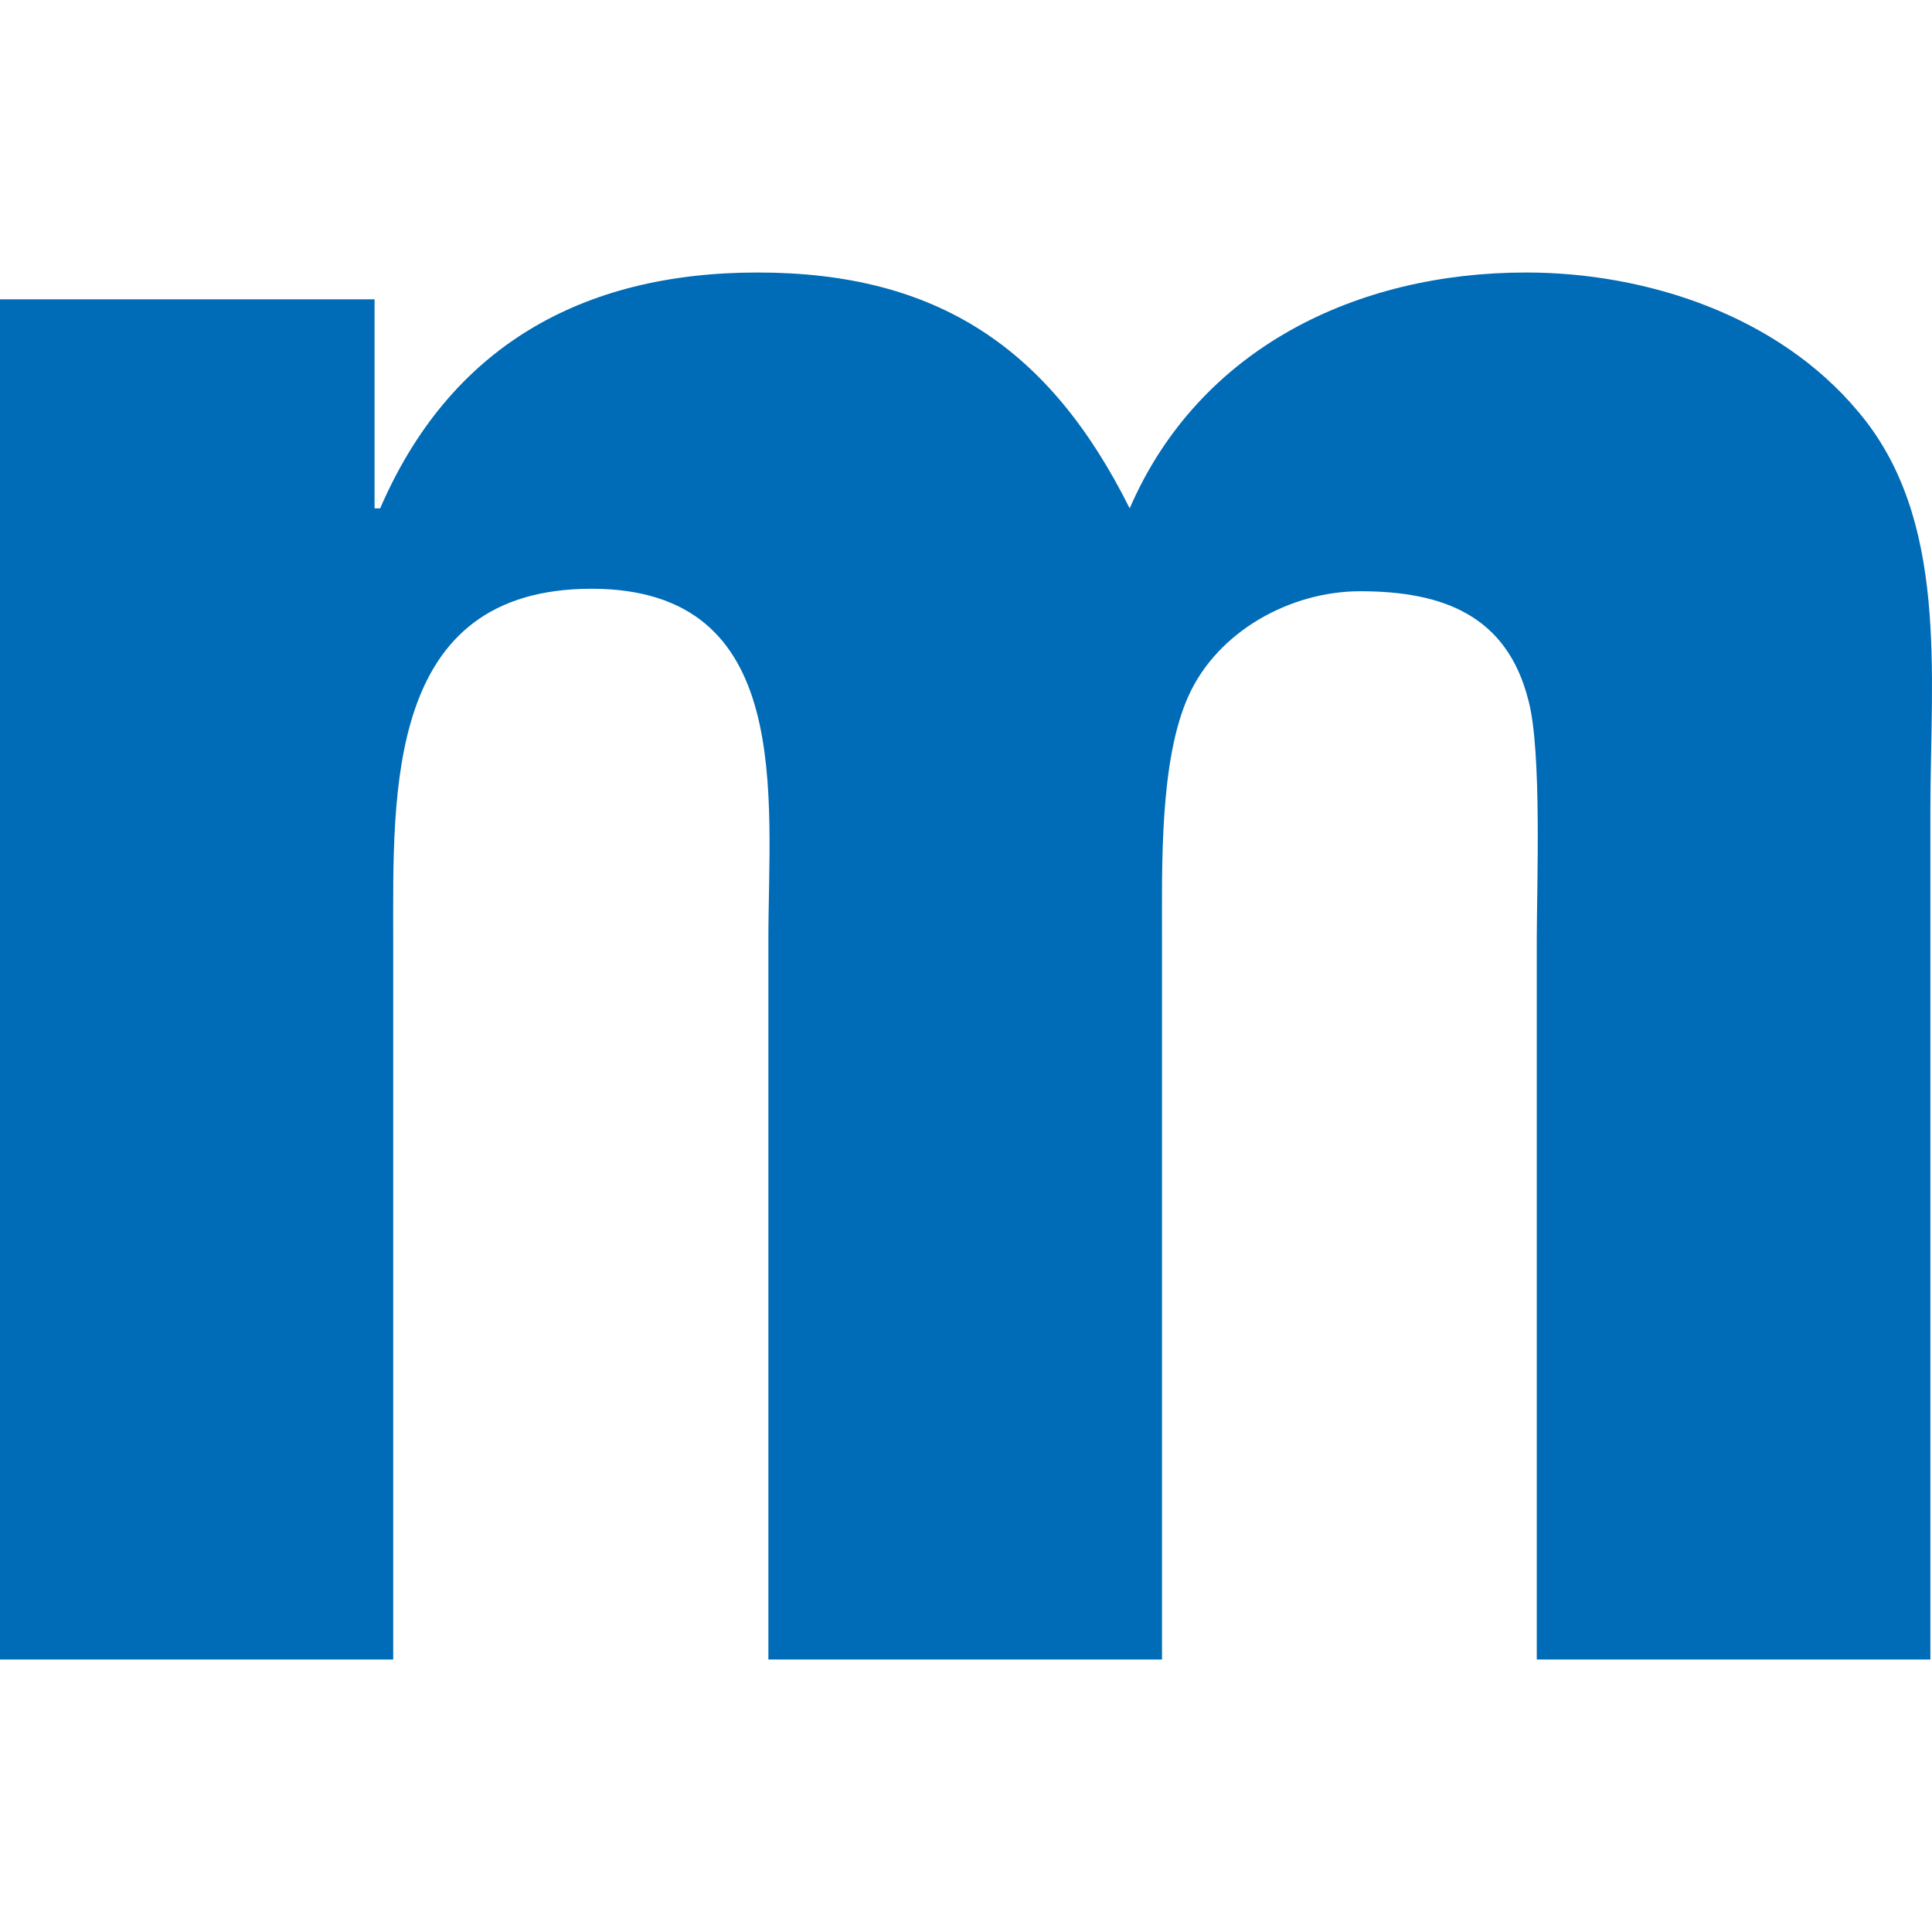
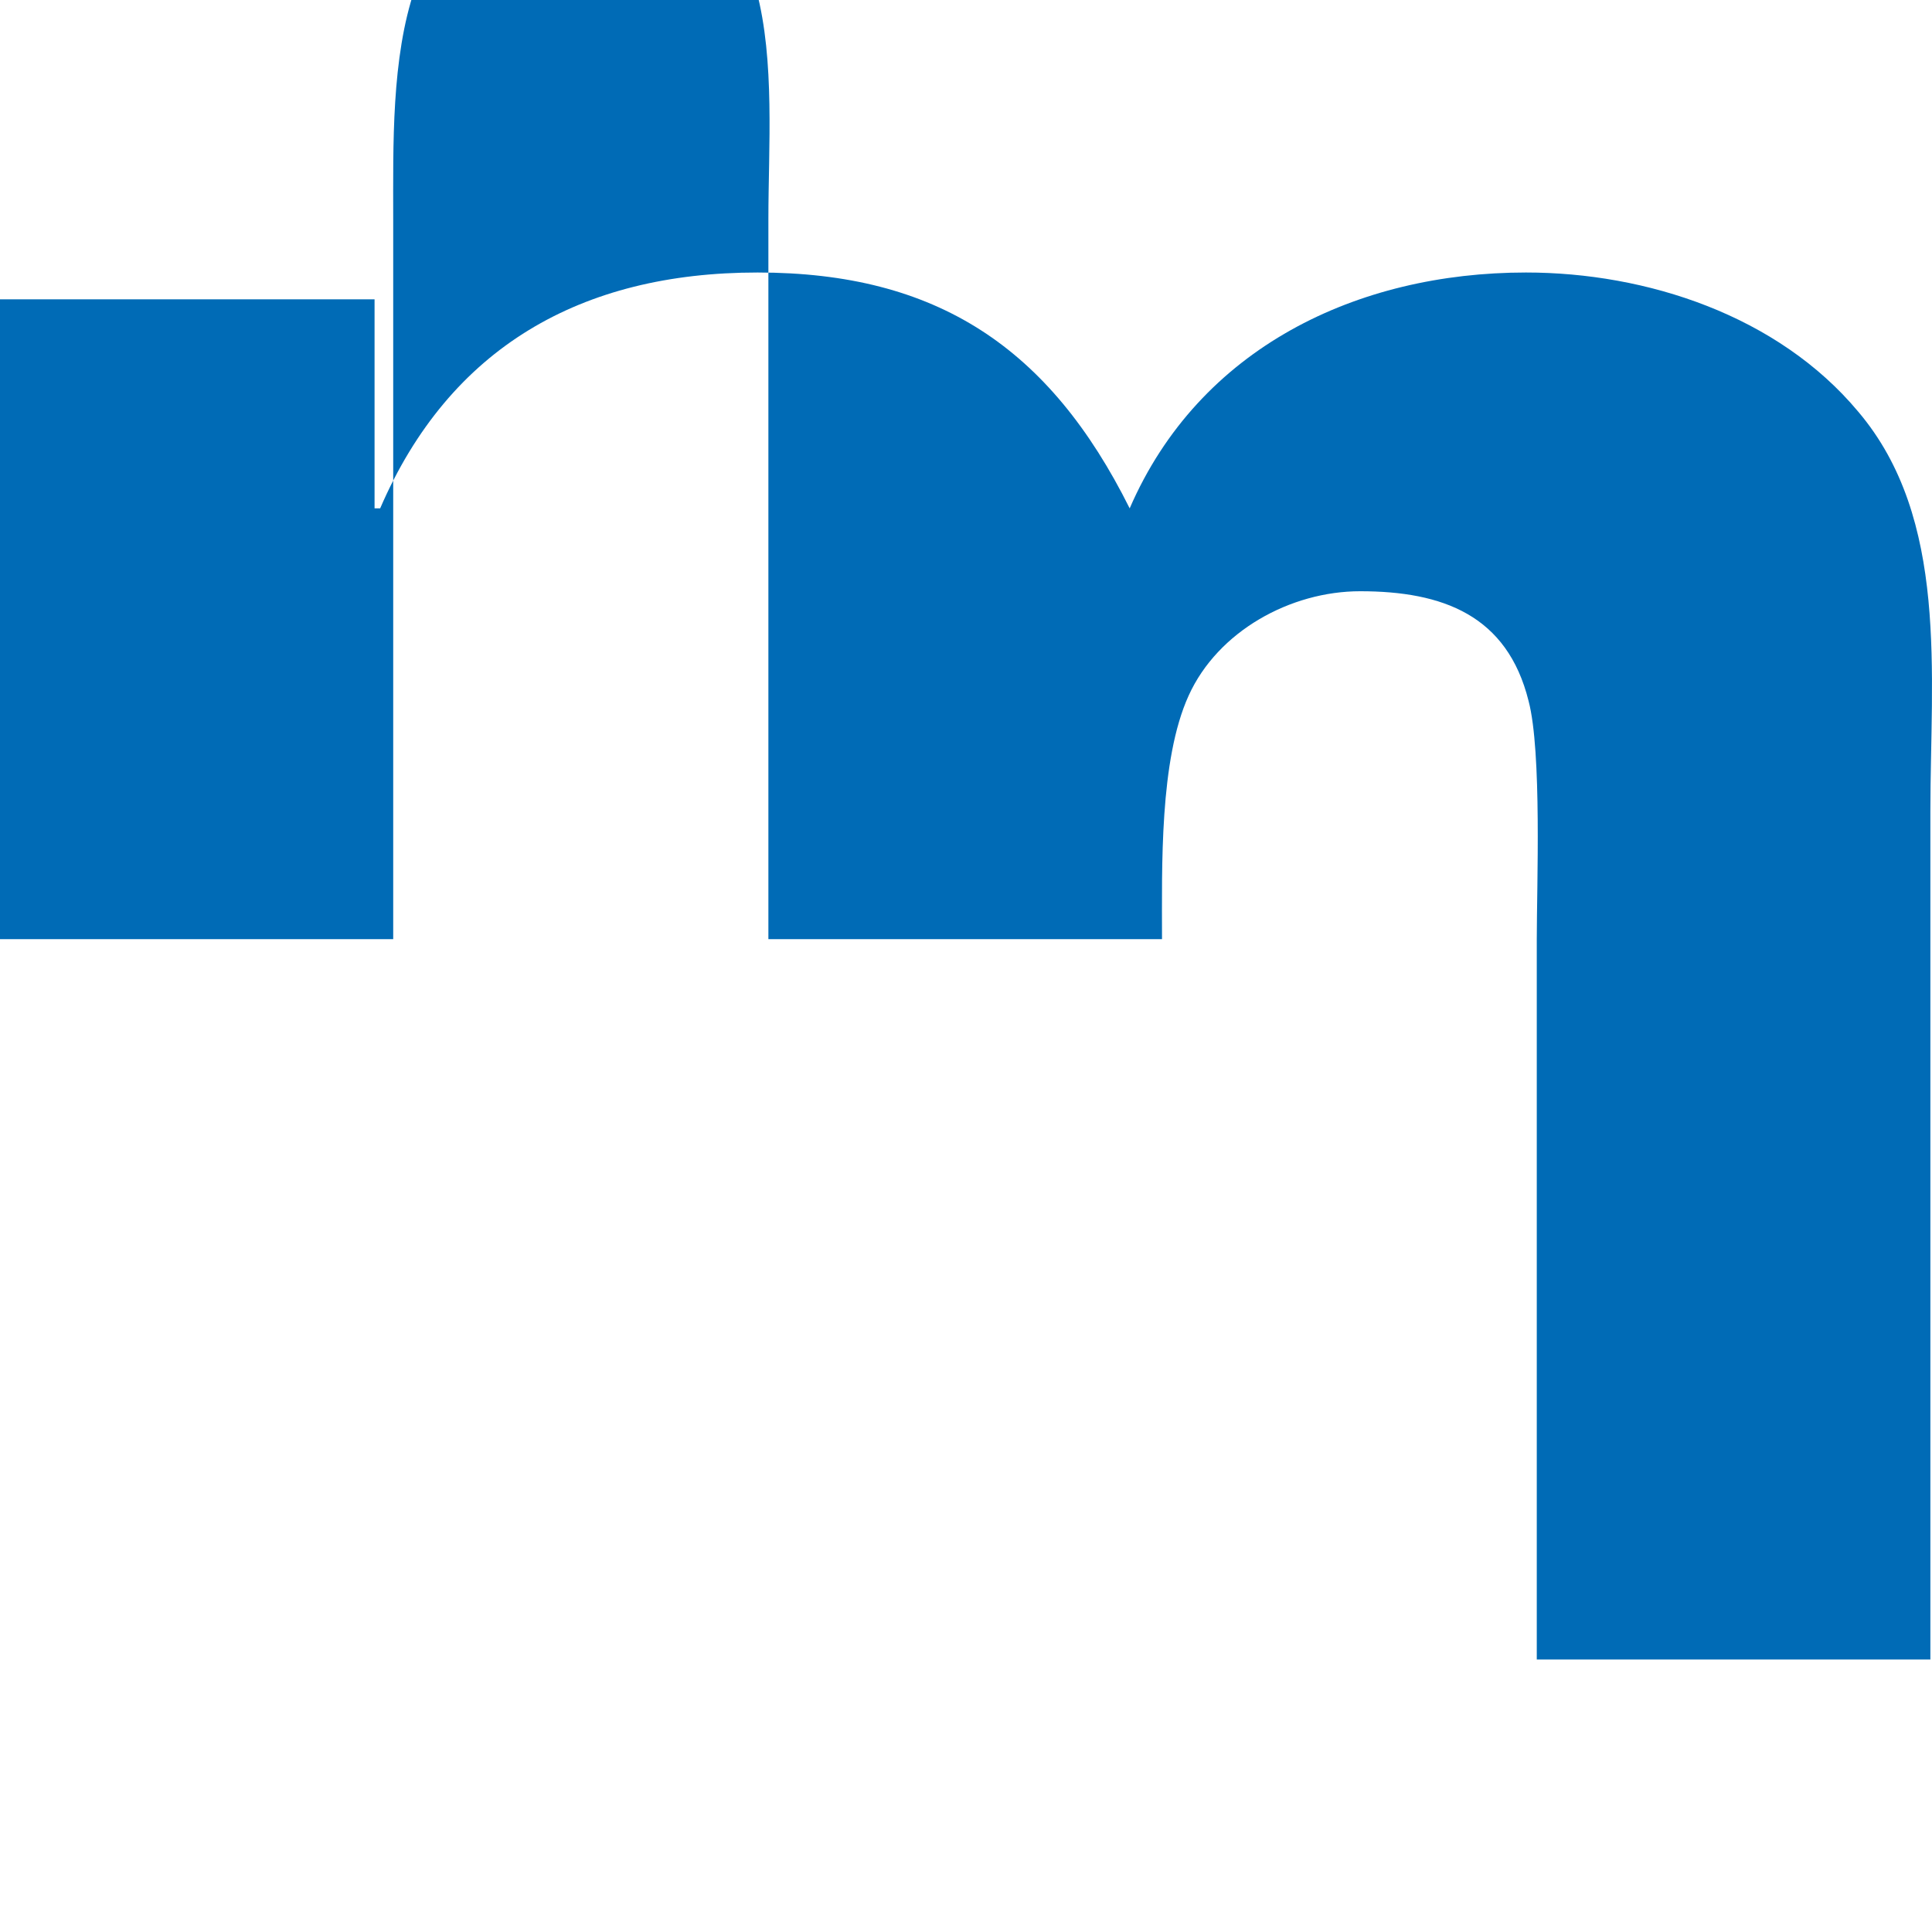
<svg xmlns="http://www.w3.org/2000/svg" height="243.362" width="243.362">
-   <path d="M47.181 37.706v26.33h.705c8.755-20.25 25.286-29.71 47.546-29.71 22.585 0 36.768 9.46 46.867 29.71 8.768-20.25 28.68-29.71 49.92-29.71 15.175 0 31.72 5.402 41.845 17.524 11.469 13.517 9.094 33.089 9.094 50.286v106.9h-49.58v-90.734c0-6.733.652-23.59-1.031-29.997-2.688-10.803-10.804-13.83-21.216-13.83-8.768 0-17.927 5.023-21.607 13.152-3.692 8.115-3.353 21.594-3.353 30.675v90.734H96.789v-90.734c0-17.875 3.379-44.14-22.273-44.14-25.978 0-24.986 25.6-24.986 44.14v90.734H0V37.706z" fill="#006bb6" />
+   <path d="M47.181 37.706v26.33h.705c8.755-20.25 25.286-29.71 47.546-29.71 22.585 0 36.768 9.46 46.867 29.71 8.768-20.25 28.68-29.71 49.92-29.71 15.175 0 31.72 5.402 41.845 17.524 11.469 13.517 9.094 33.089 9.094 50.286v106.9h-49.58v-90.734c0-6.733.652-23.59-1.031-29.997-2.688-10.803-10.804-13.83-21.216-13.83-8.768 0-17.927 5.023-21.607 13.152-3.692 8.115-3.353 21.594-3.353 30.675H96.789v-90.734c0-17.875 3.379-44.14-22.273-44.14-25.978 0-24.986 25.6-24.986 44.14v90.734H0V37.706z" fill="#006bb6" />
</svg>